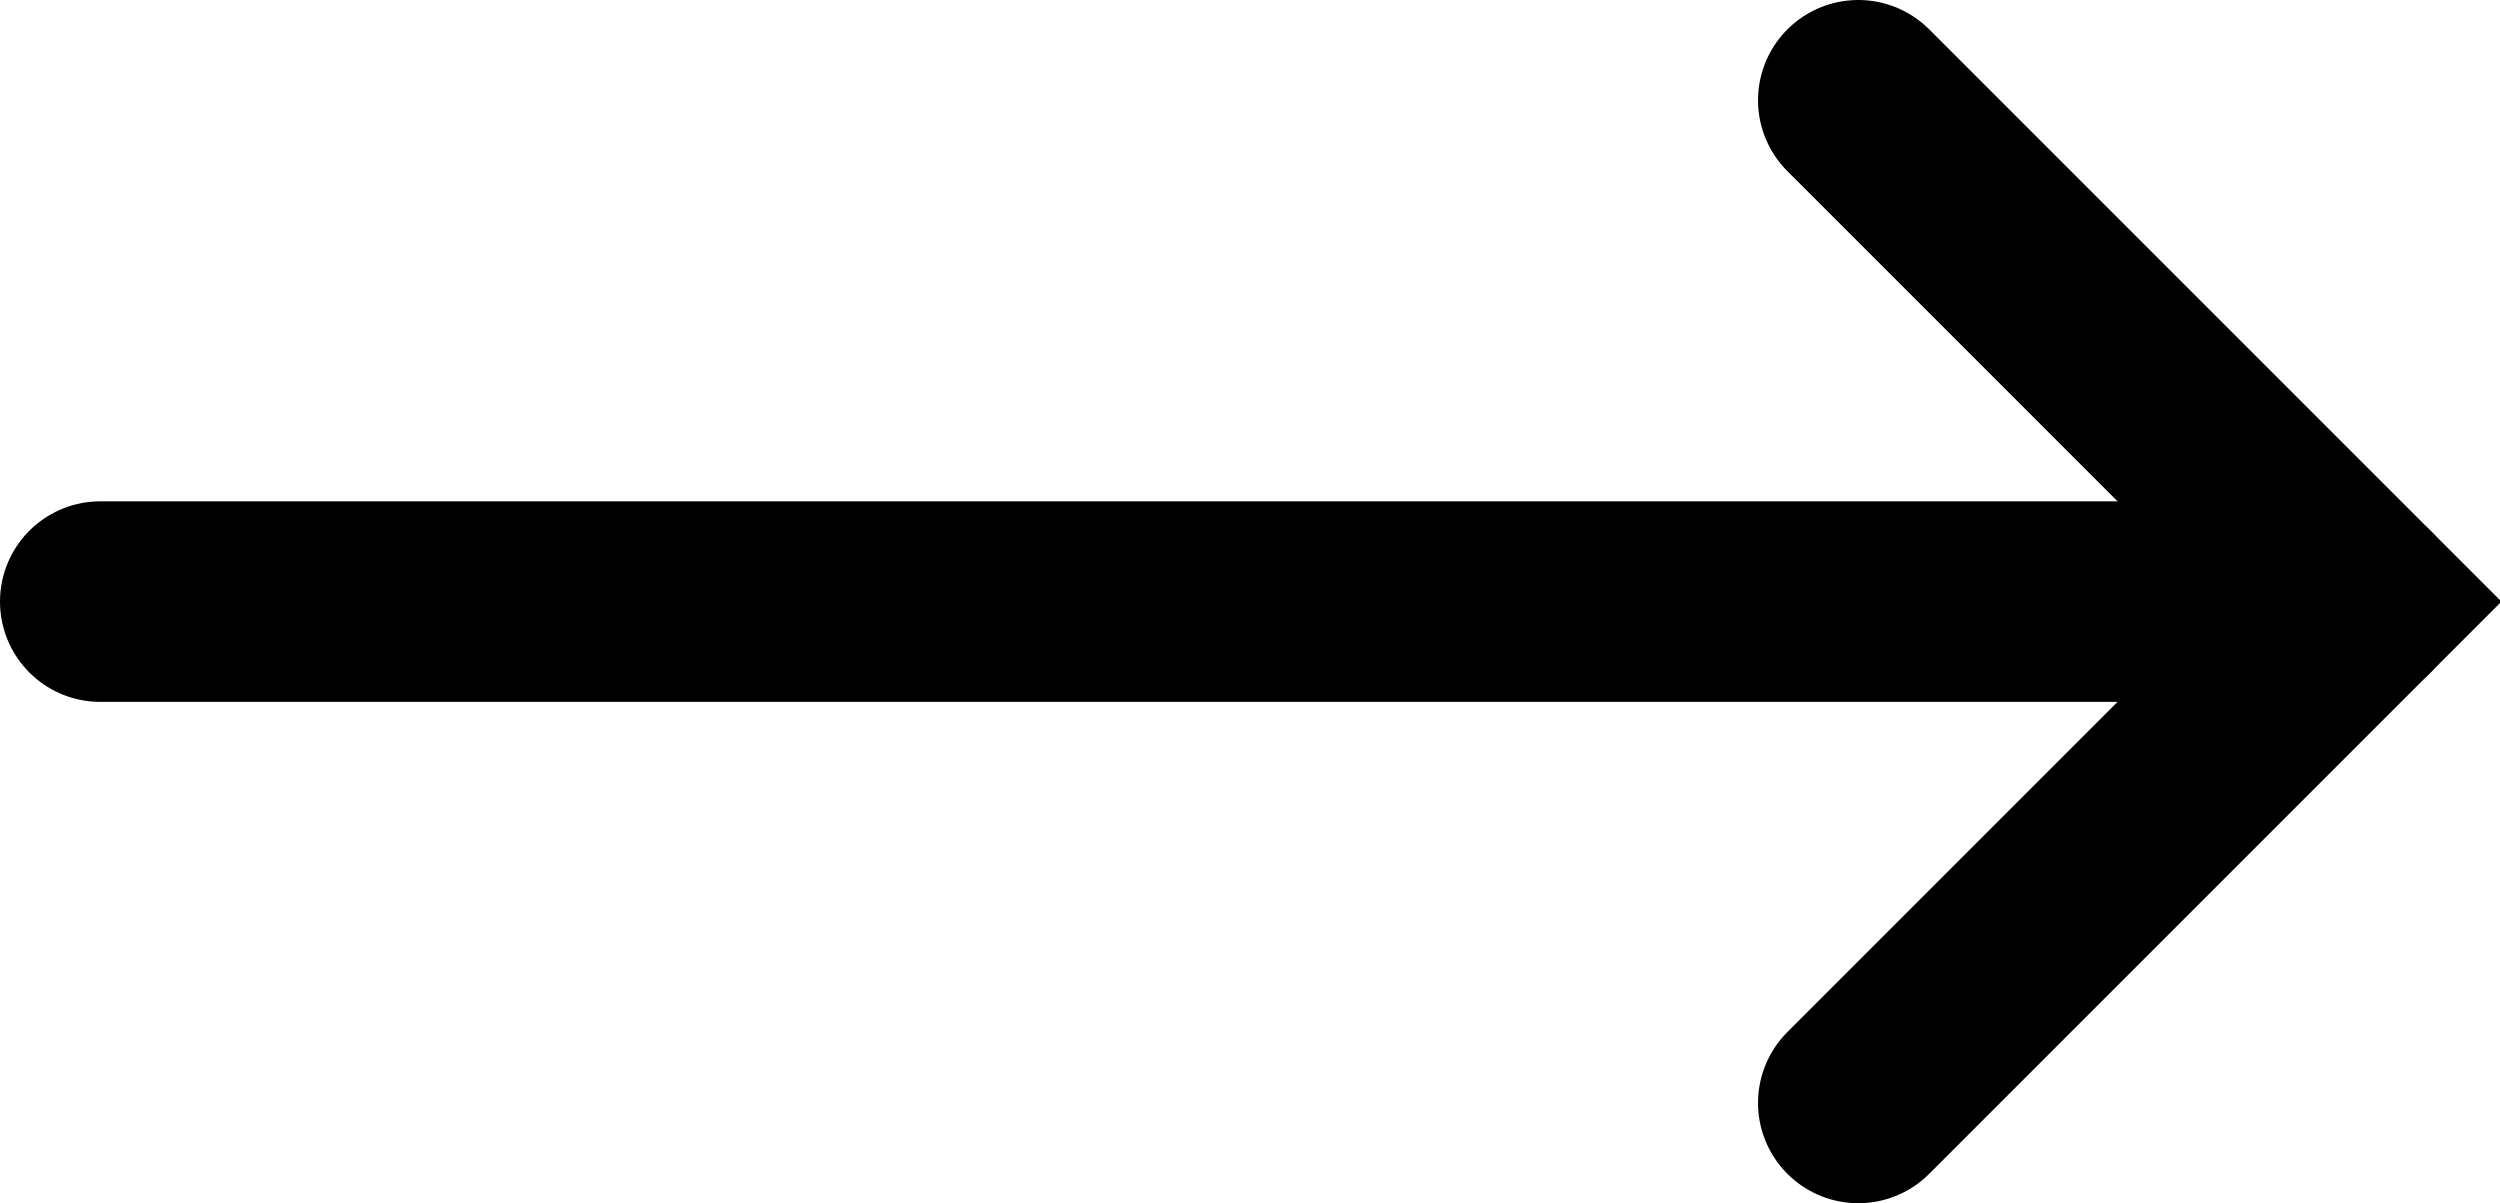
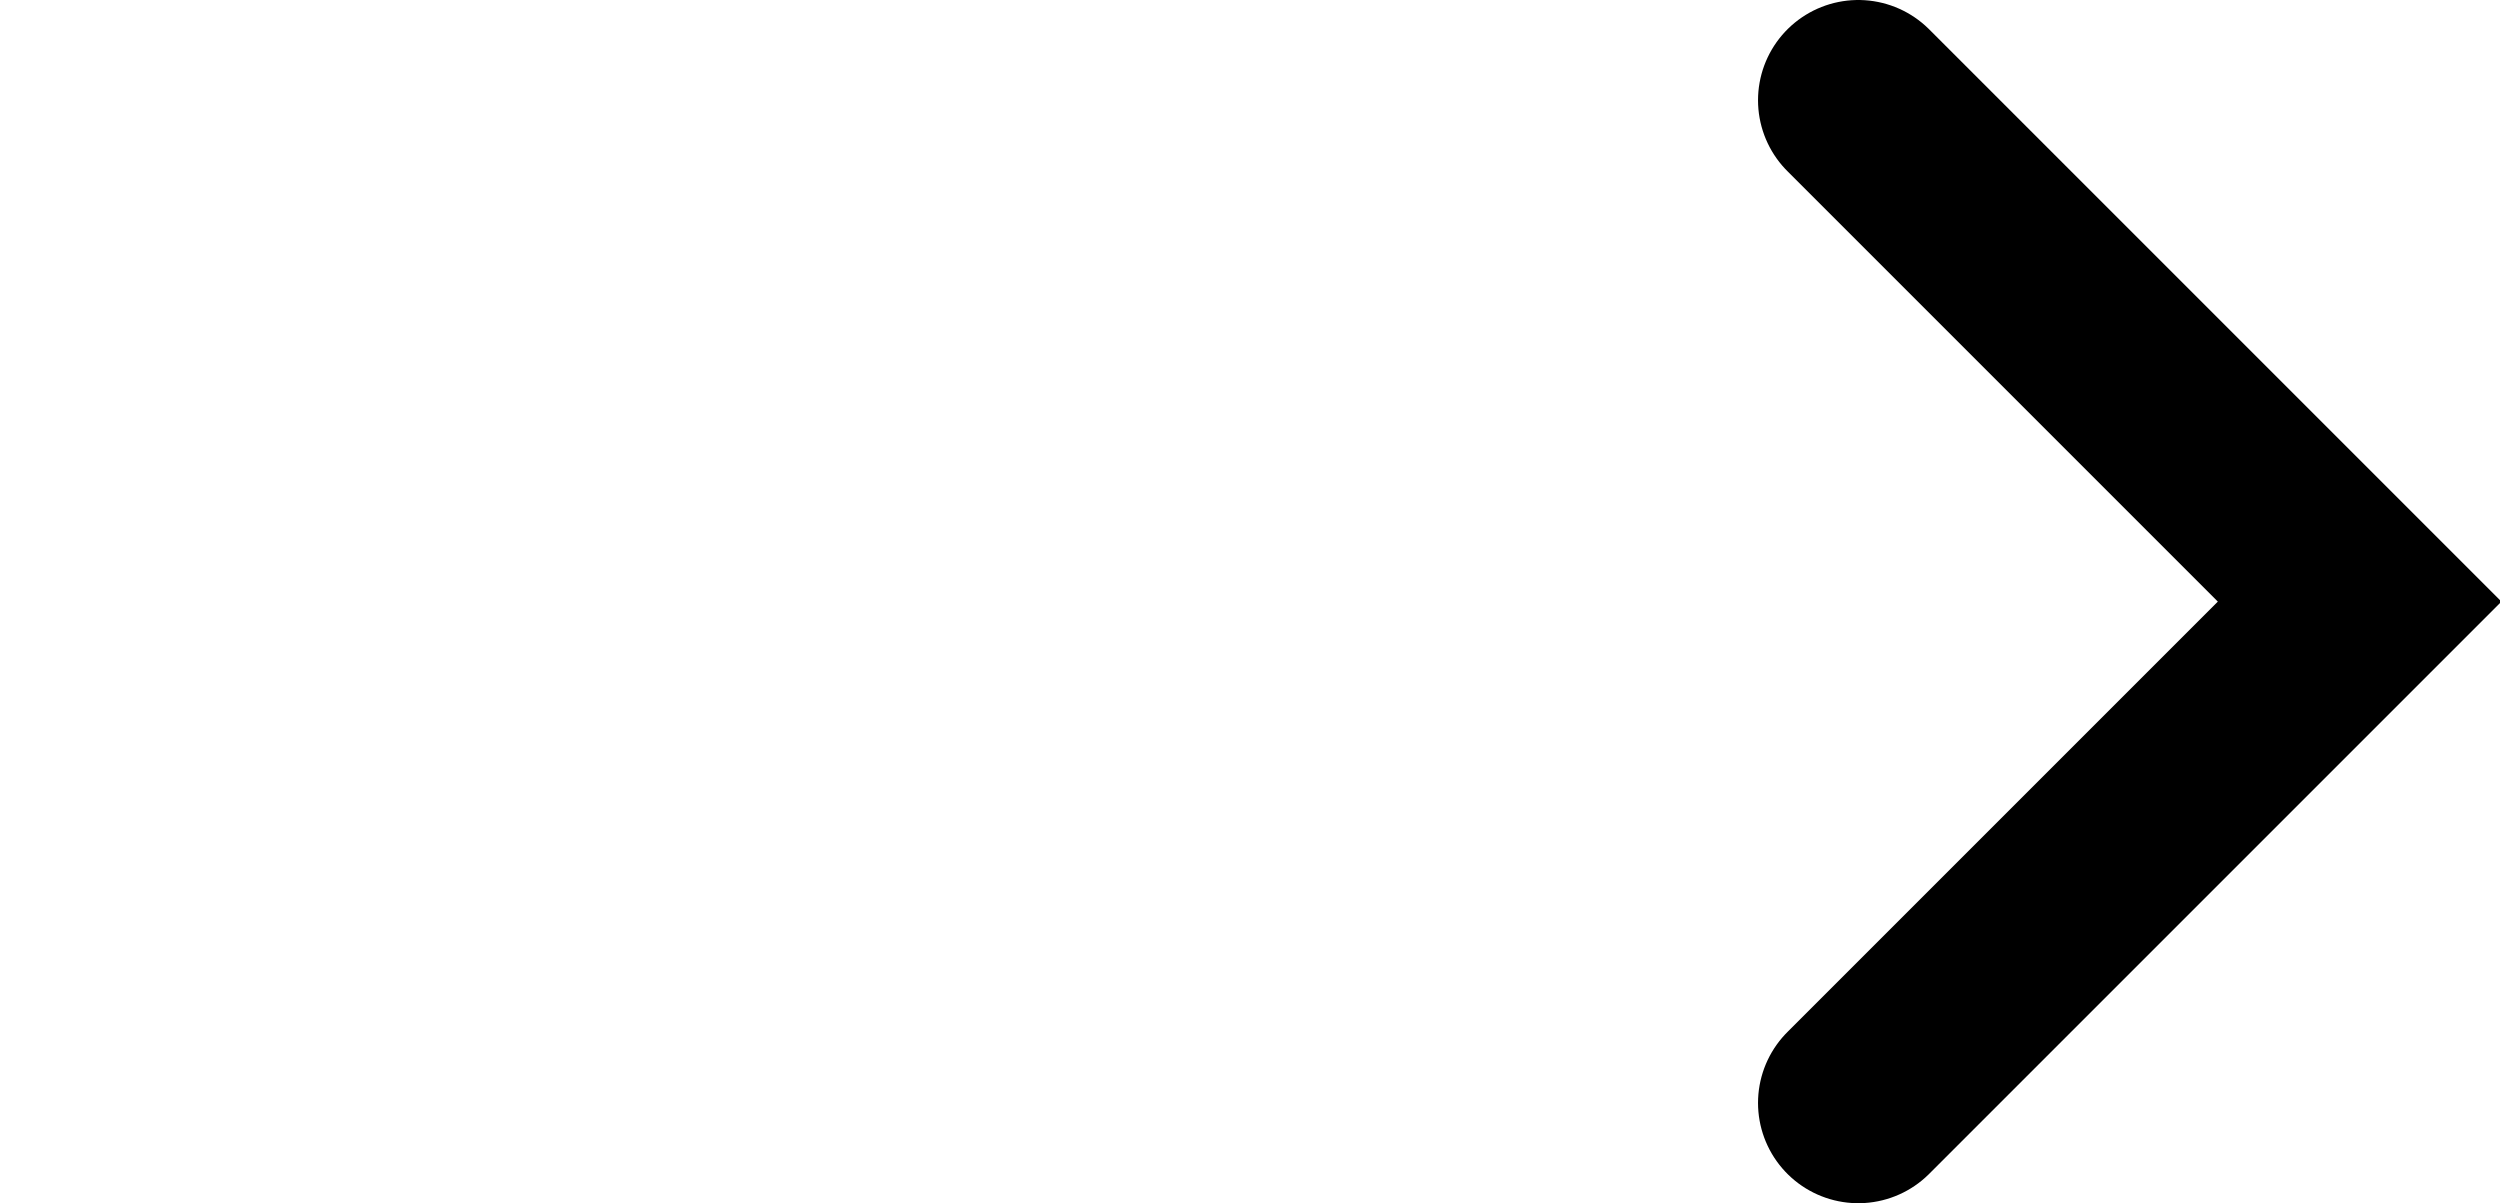
<svg xmlns="http://www.w3.org/2000/svg" version="1.1" x="0px" y="0px" width="37.4px" height="18px" viewBox="0 0 37.4 18" enable-background="new 0 0 37.4 18" xml:space="preserve">
  <defs>
</defs>
  <g>
    <polyline fill="none" stroke="#000000" stroke-width="3" stroke-linecap="round" stroke-miterlimit="10" points="27.8,1.5 35.3,9    27.8,16.5  " />
-     <line fill="none" stroke="#000000" stroke-width="3" stroke-linecap="round" stroke-miterlimit="10" x1="35.3" y1="9" x2="1.5" y2="9" />
  </g>
</svg>